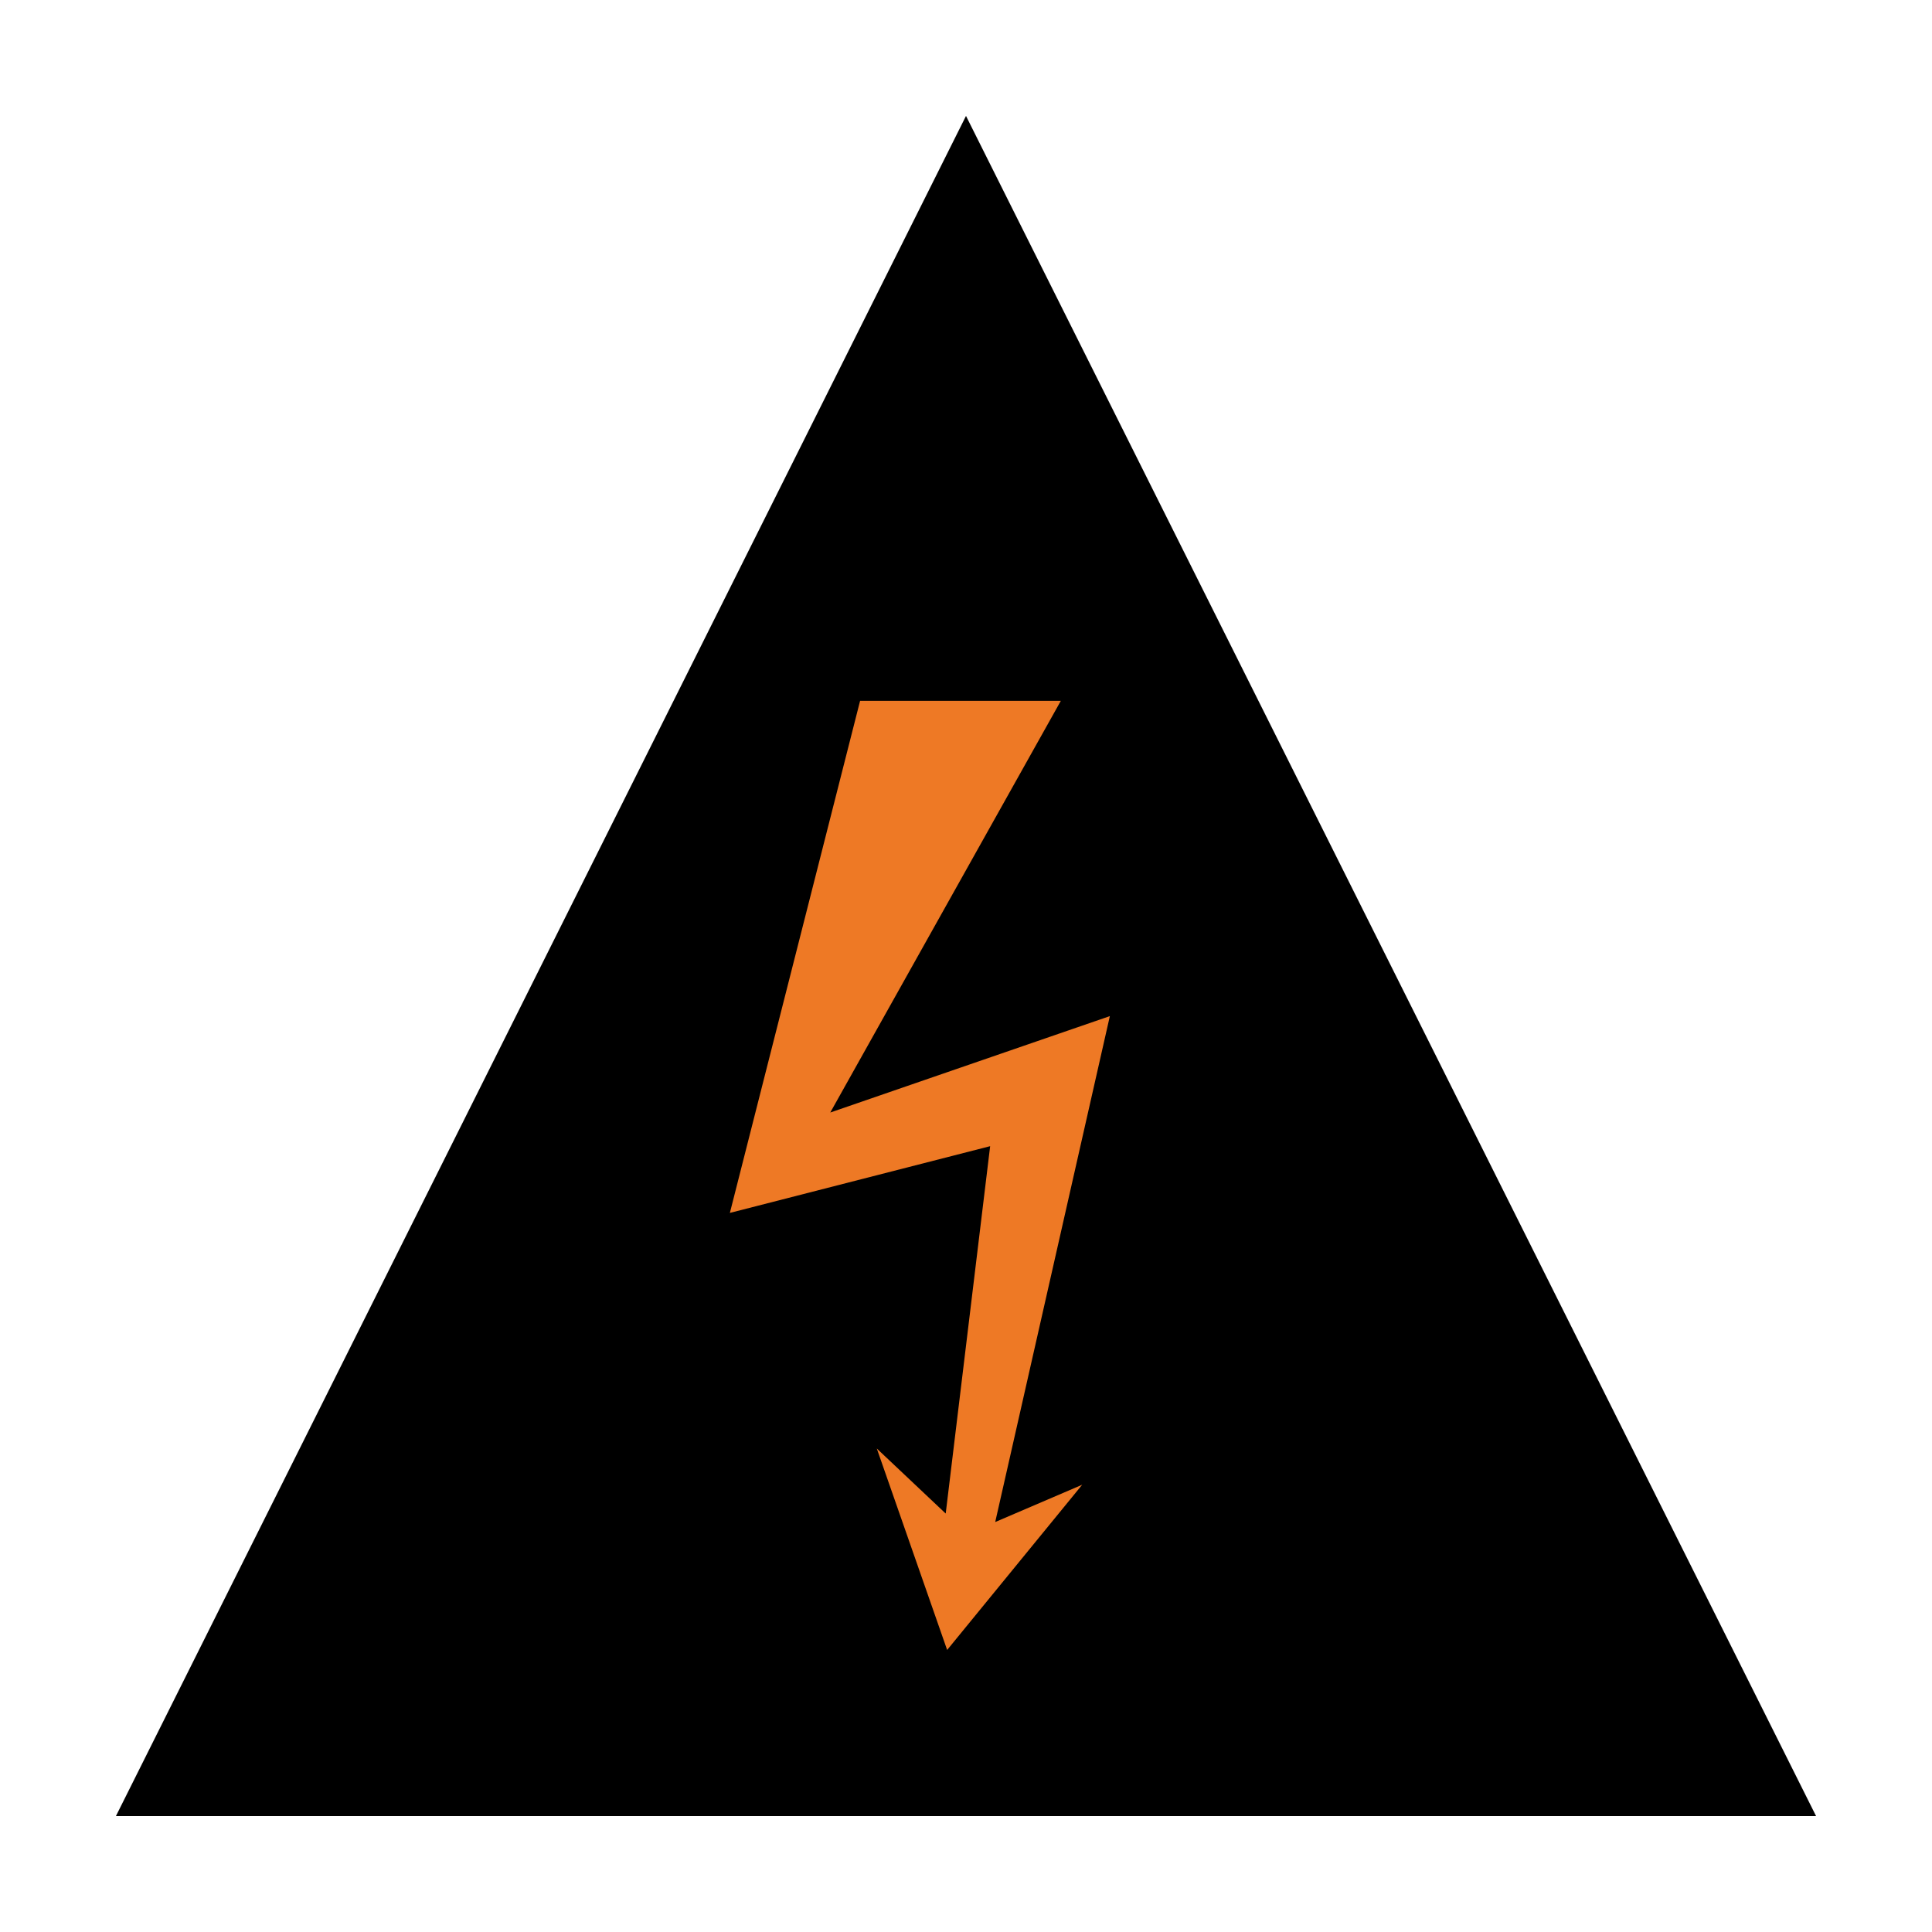
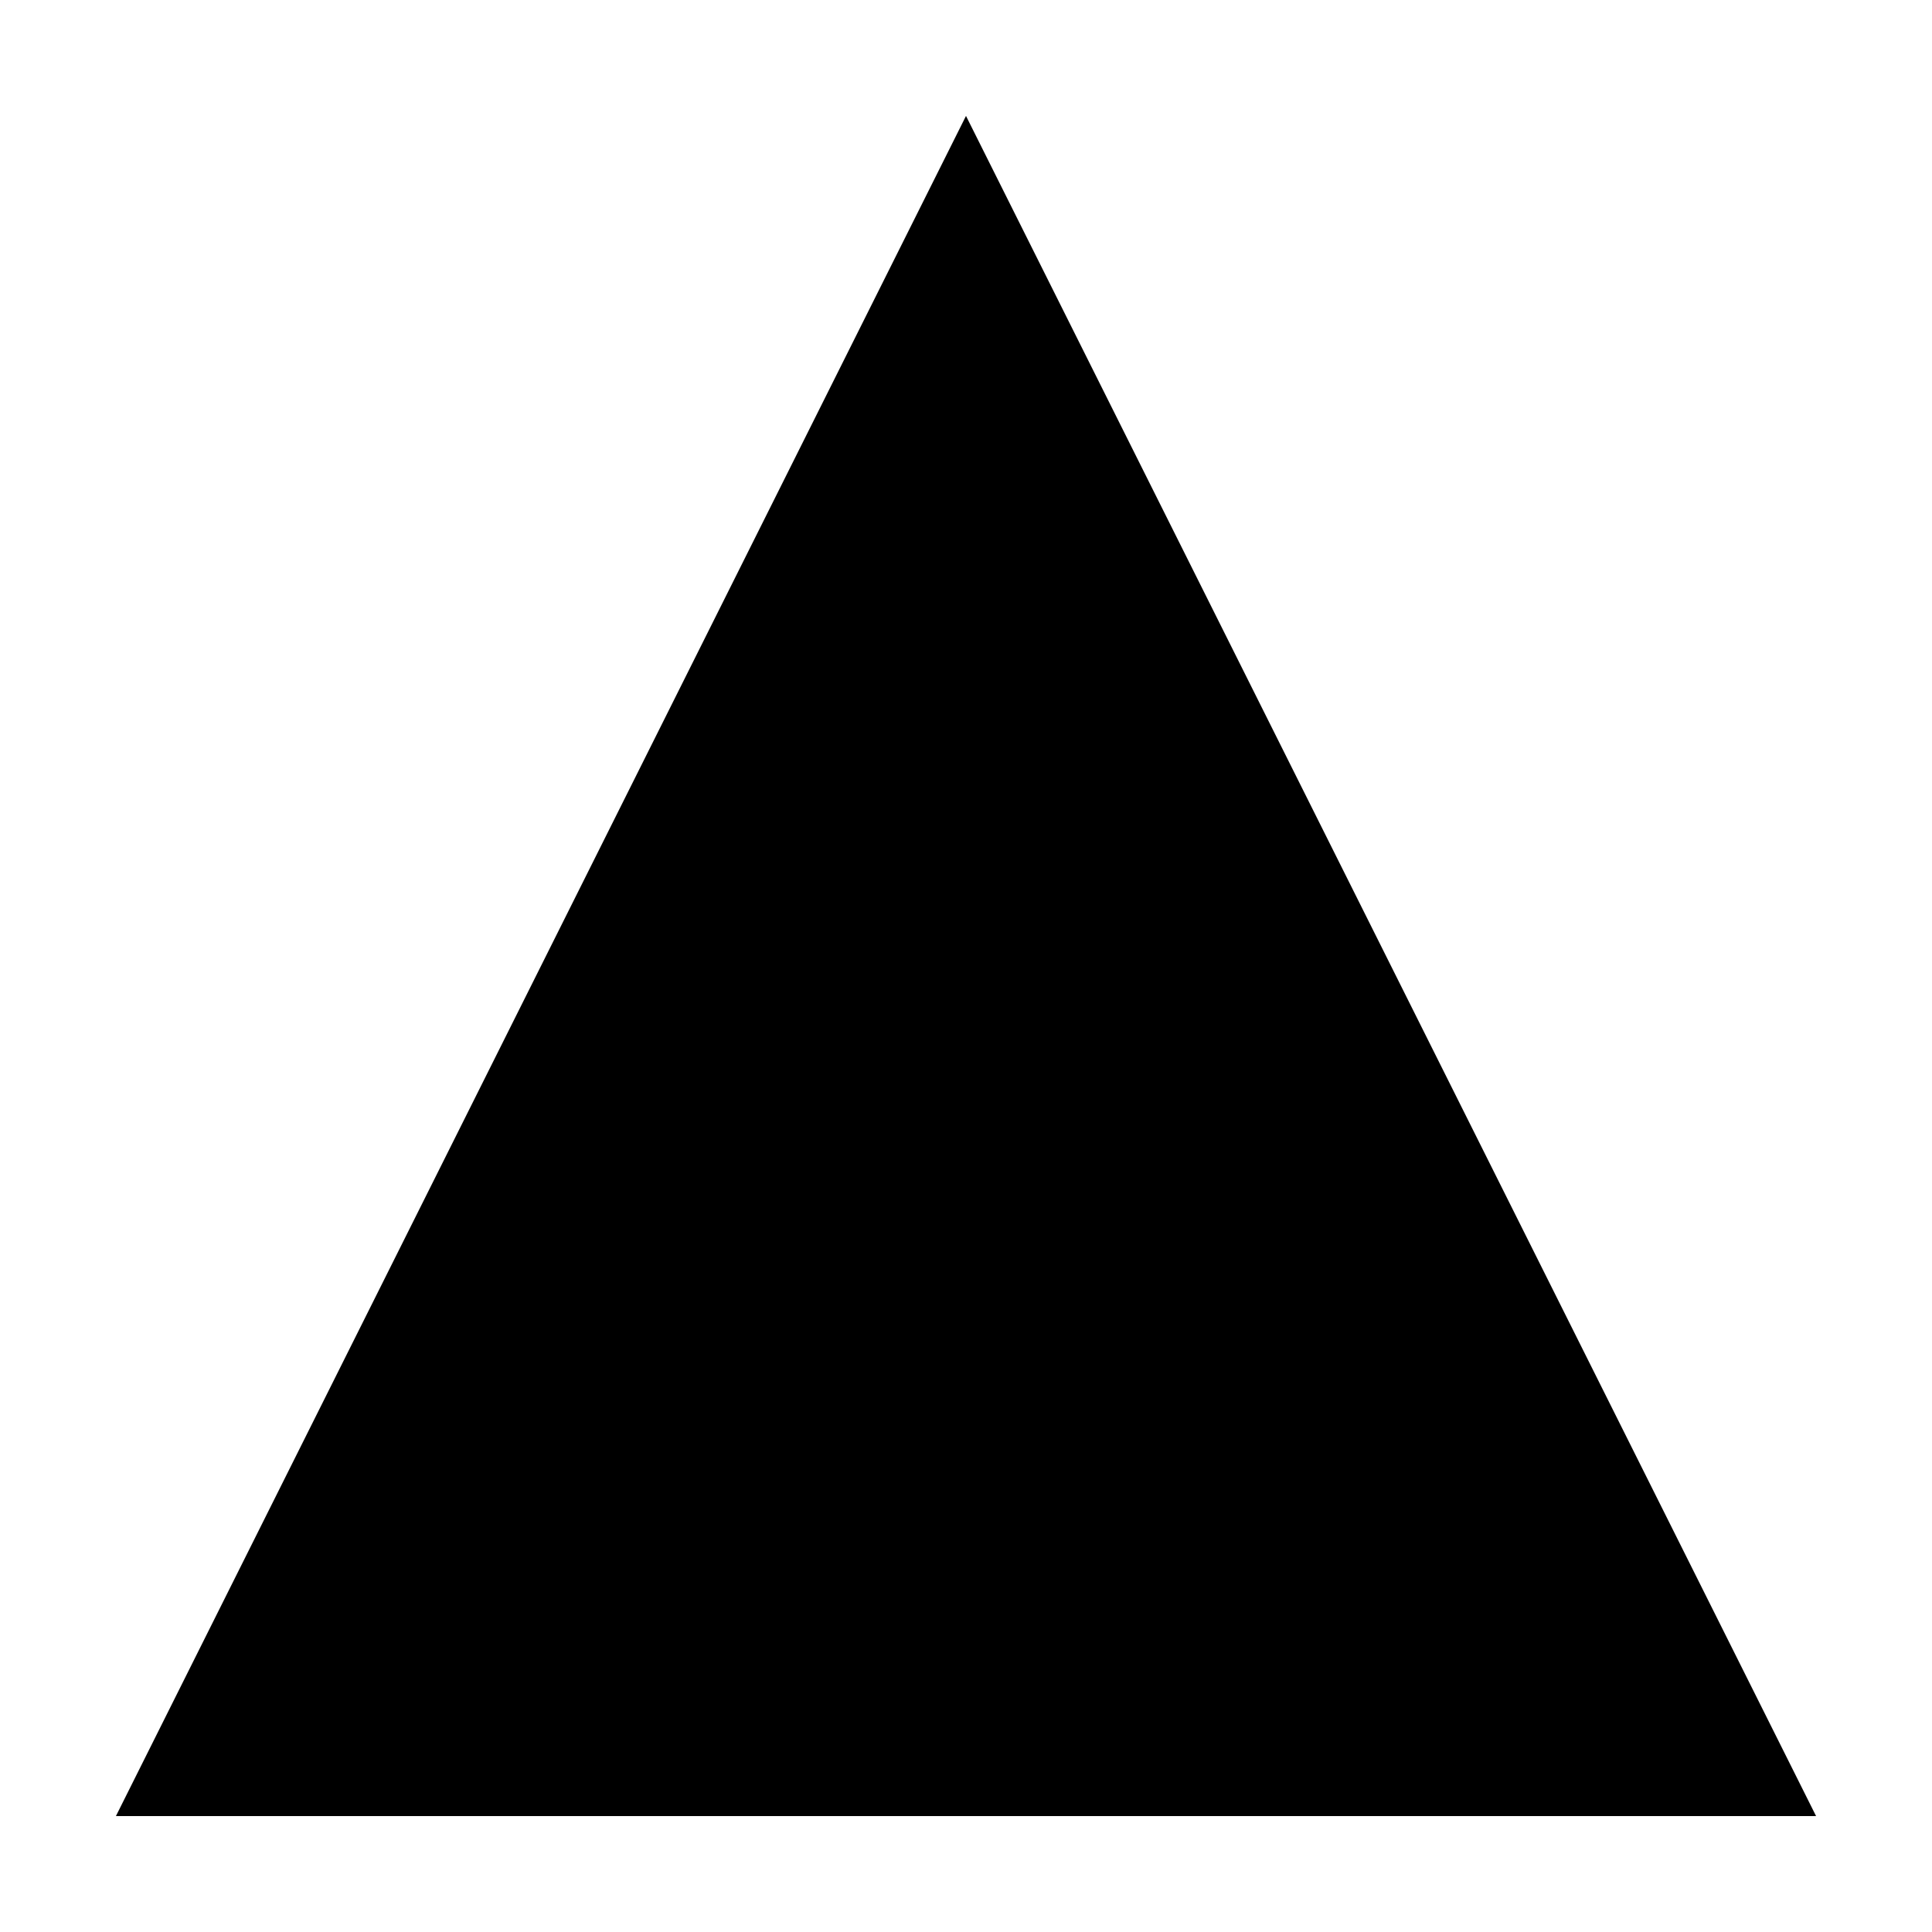
<svg xmlns="http://www.w3.org/2000/svg" id="Icons" viewBox="0 0 500 500">
  <defs>
    <style>
      .cls-1 {
        fill: #000;
      }

      .cls-1, .cls-2 {
        stroke-width: 0px;
      }

      .cls-2 {
        fill: #ee7925;
      }
    </style>
  </defs>
  <polygon class="cls-1" points="30 470 250 30 470 470 30 470" />
-   <polygon class="cls-2" points="287.23 262.97 214.87 287.92 274.54 181.38 222.59 181.38 188.89 313.9 256.25 296.63 244.75 391.68 244.71 391.67 226.91 374.87 245.12 427.01 280.07 384.25 257.56 393.9 287.23 262.97" />
</svg>